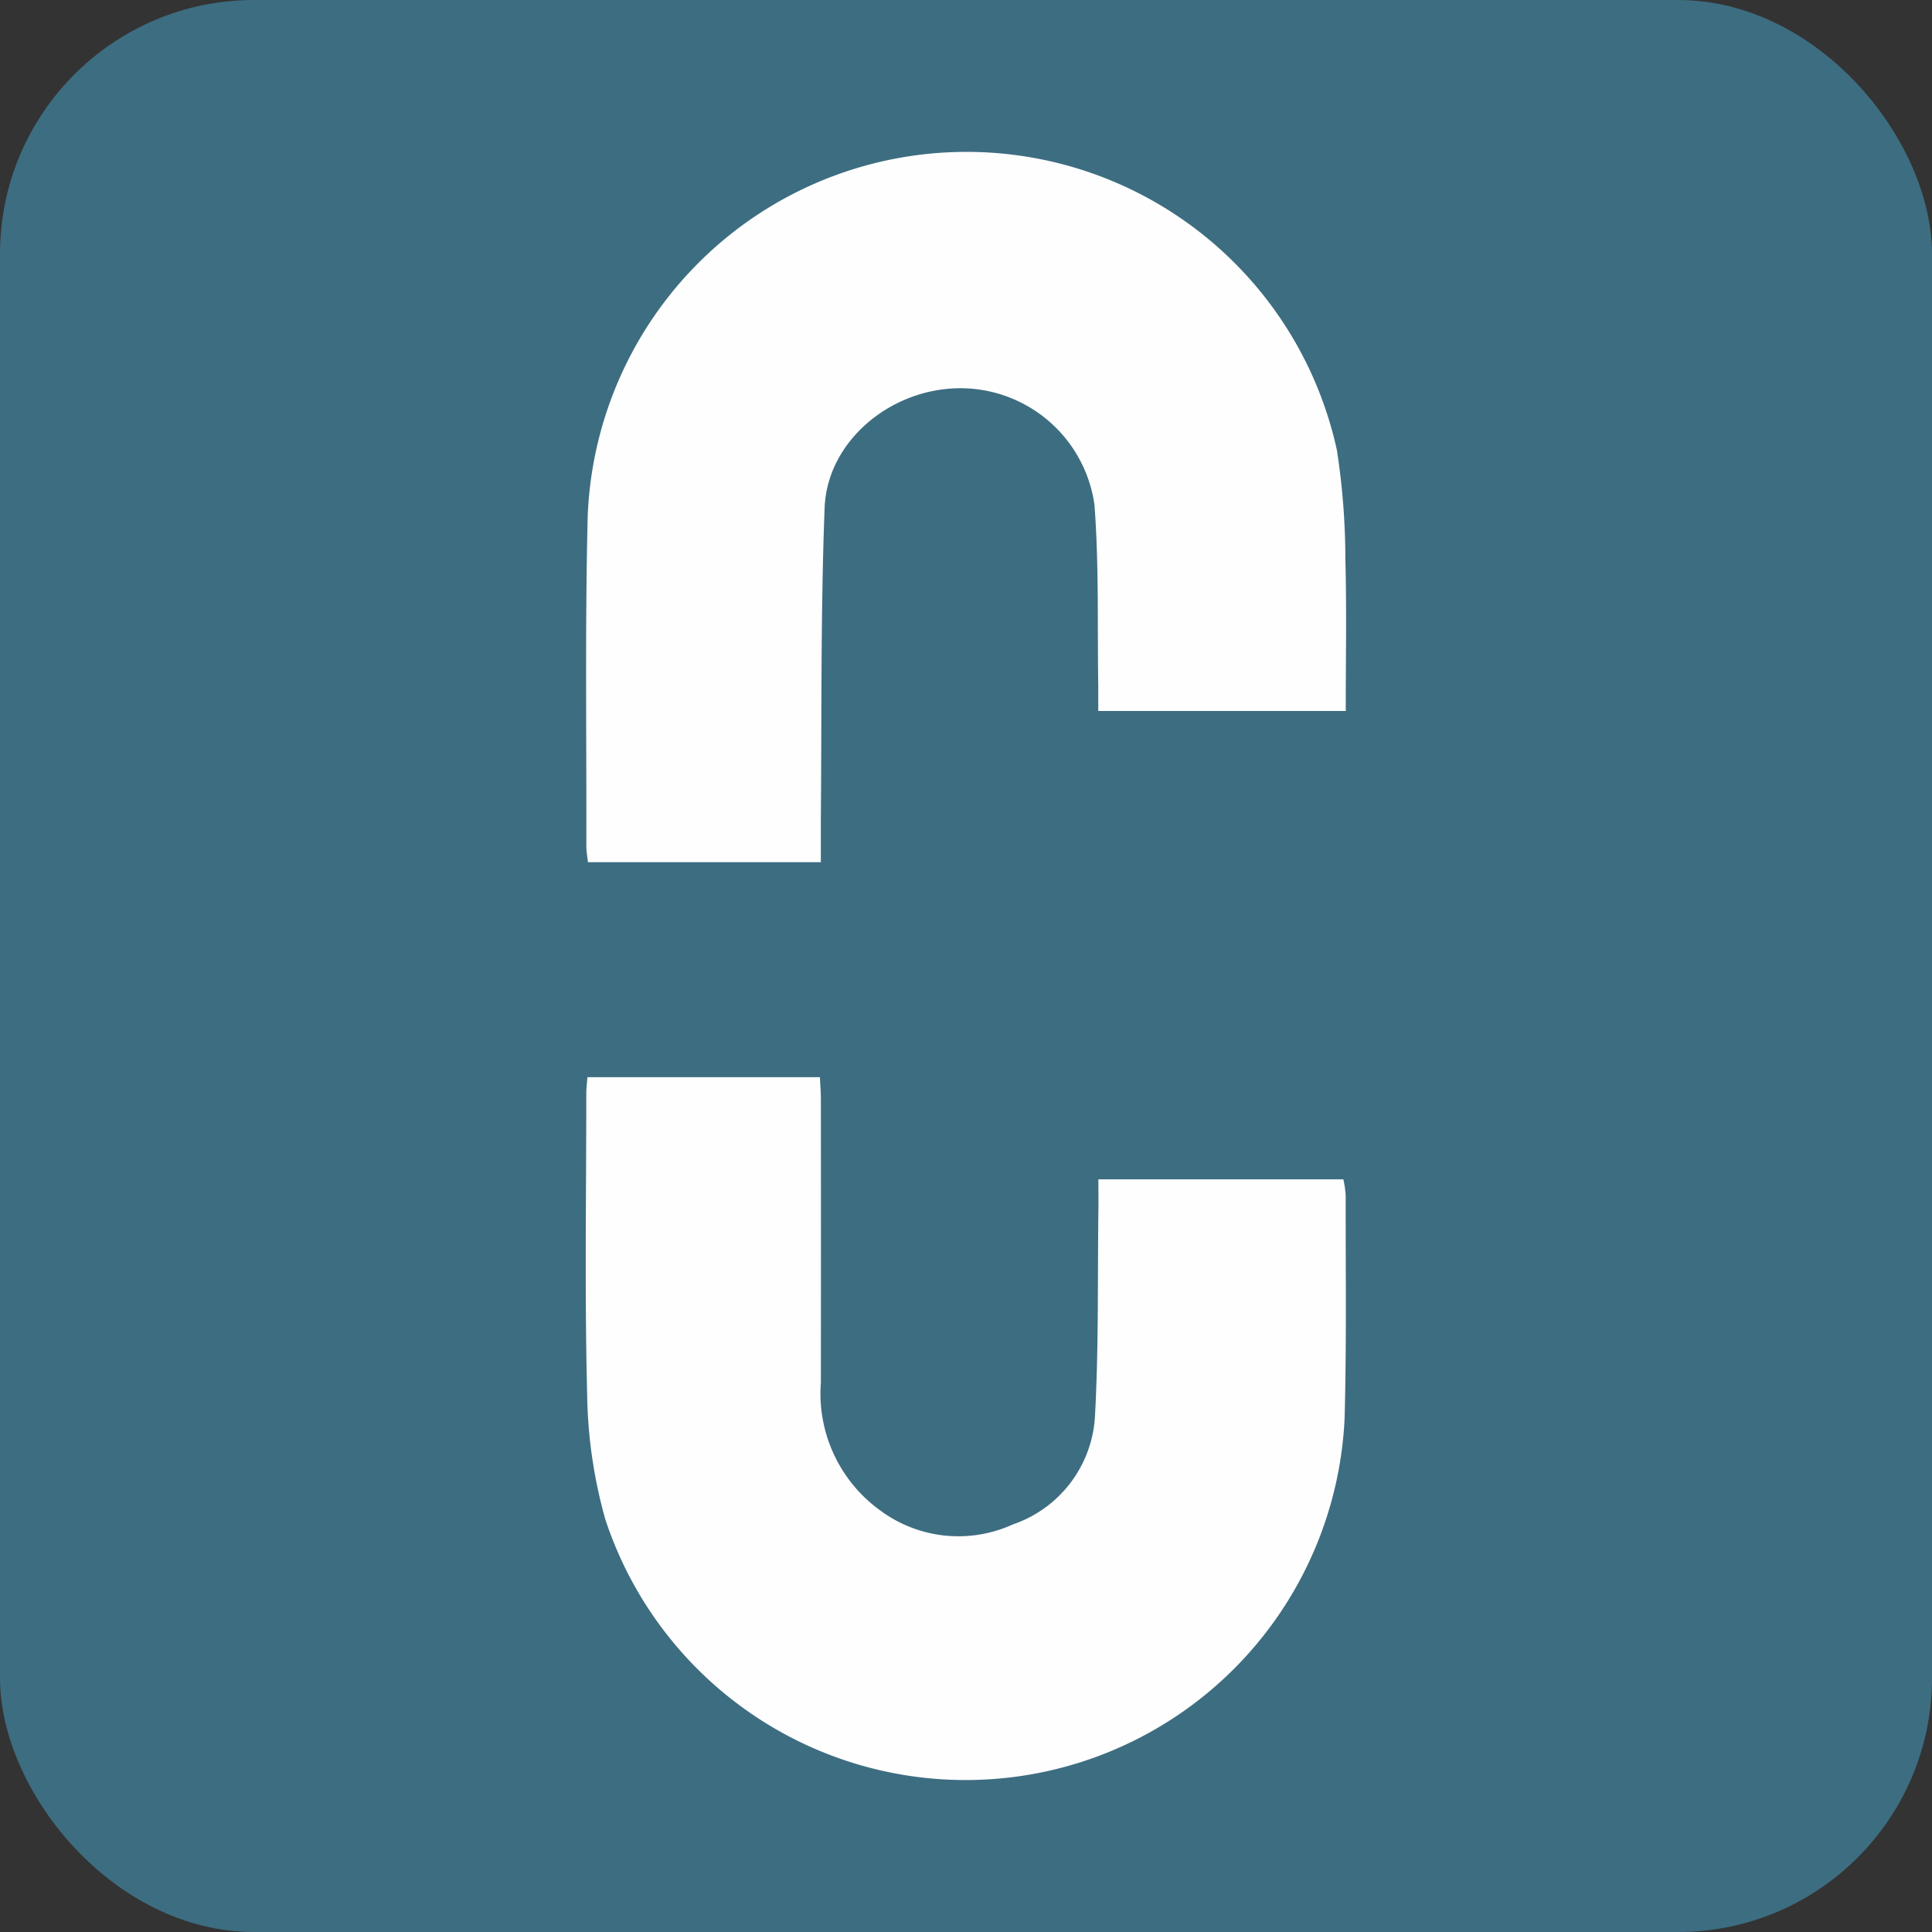
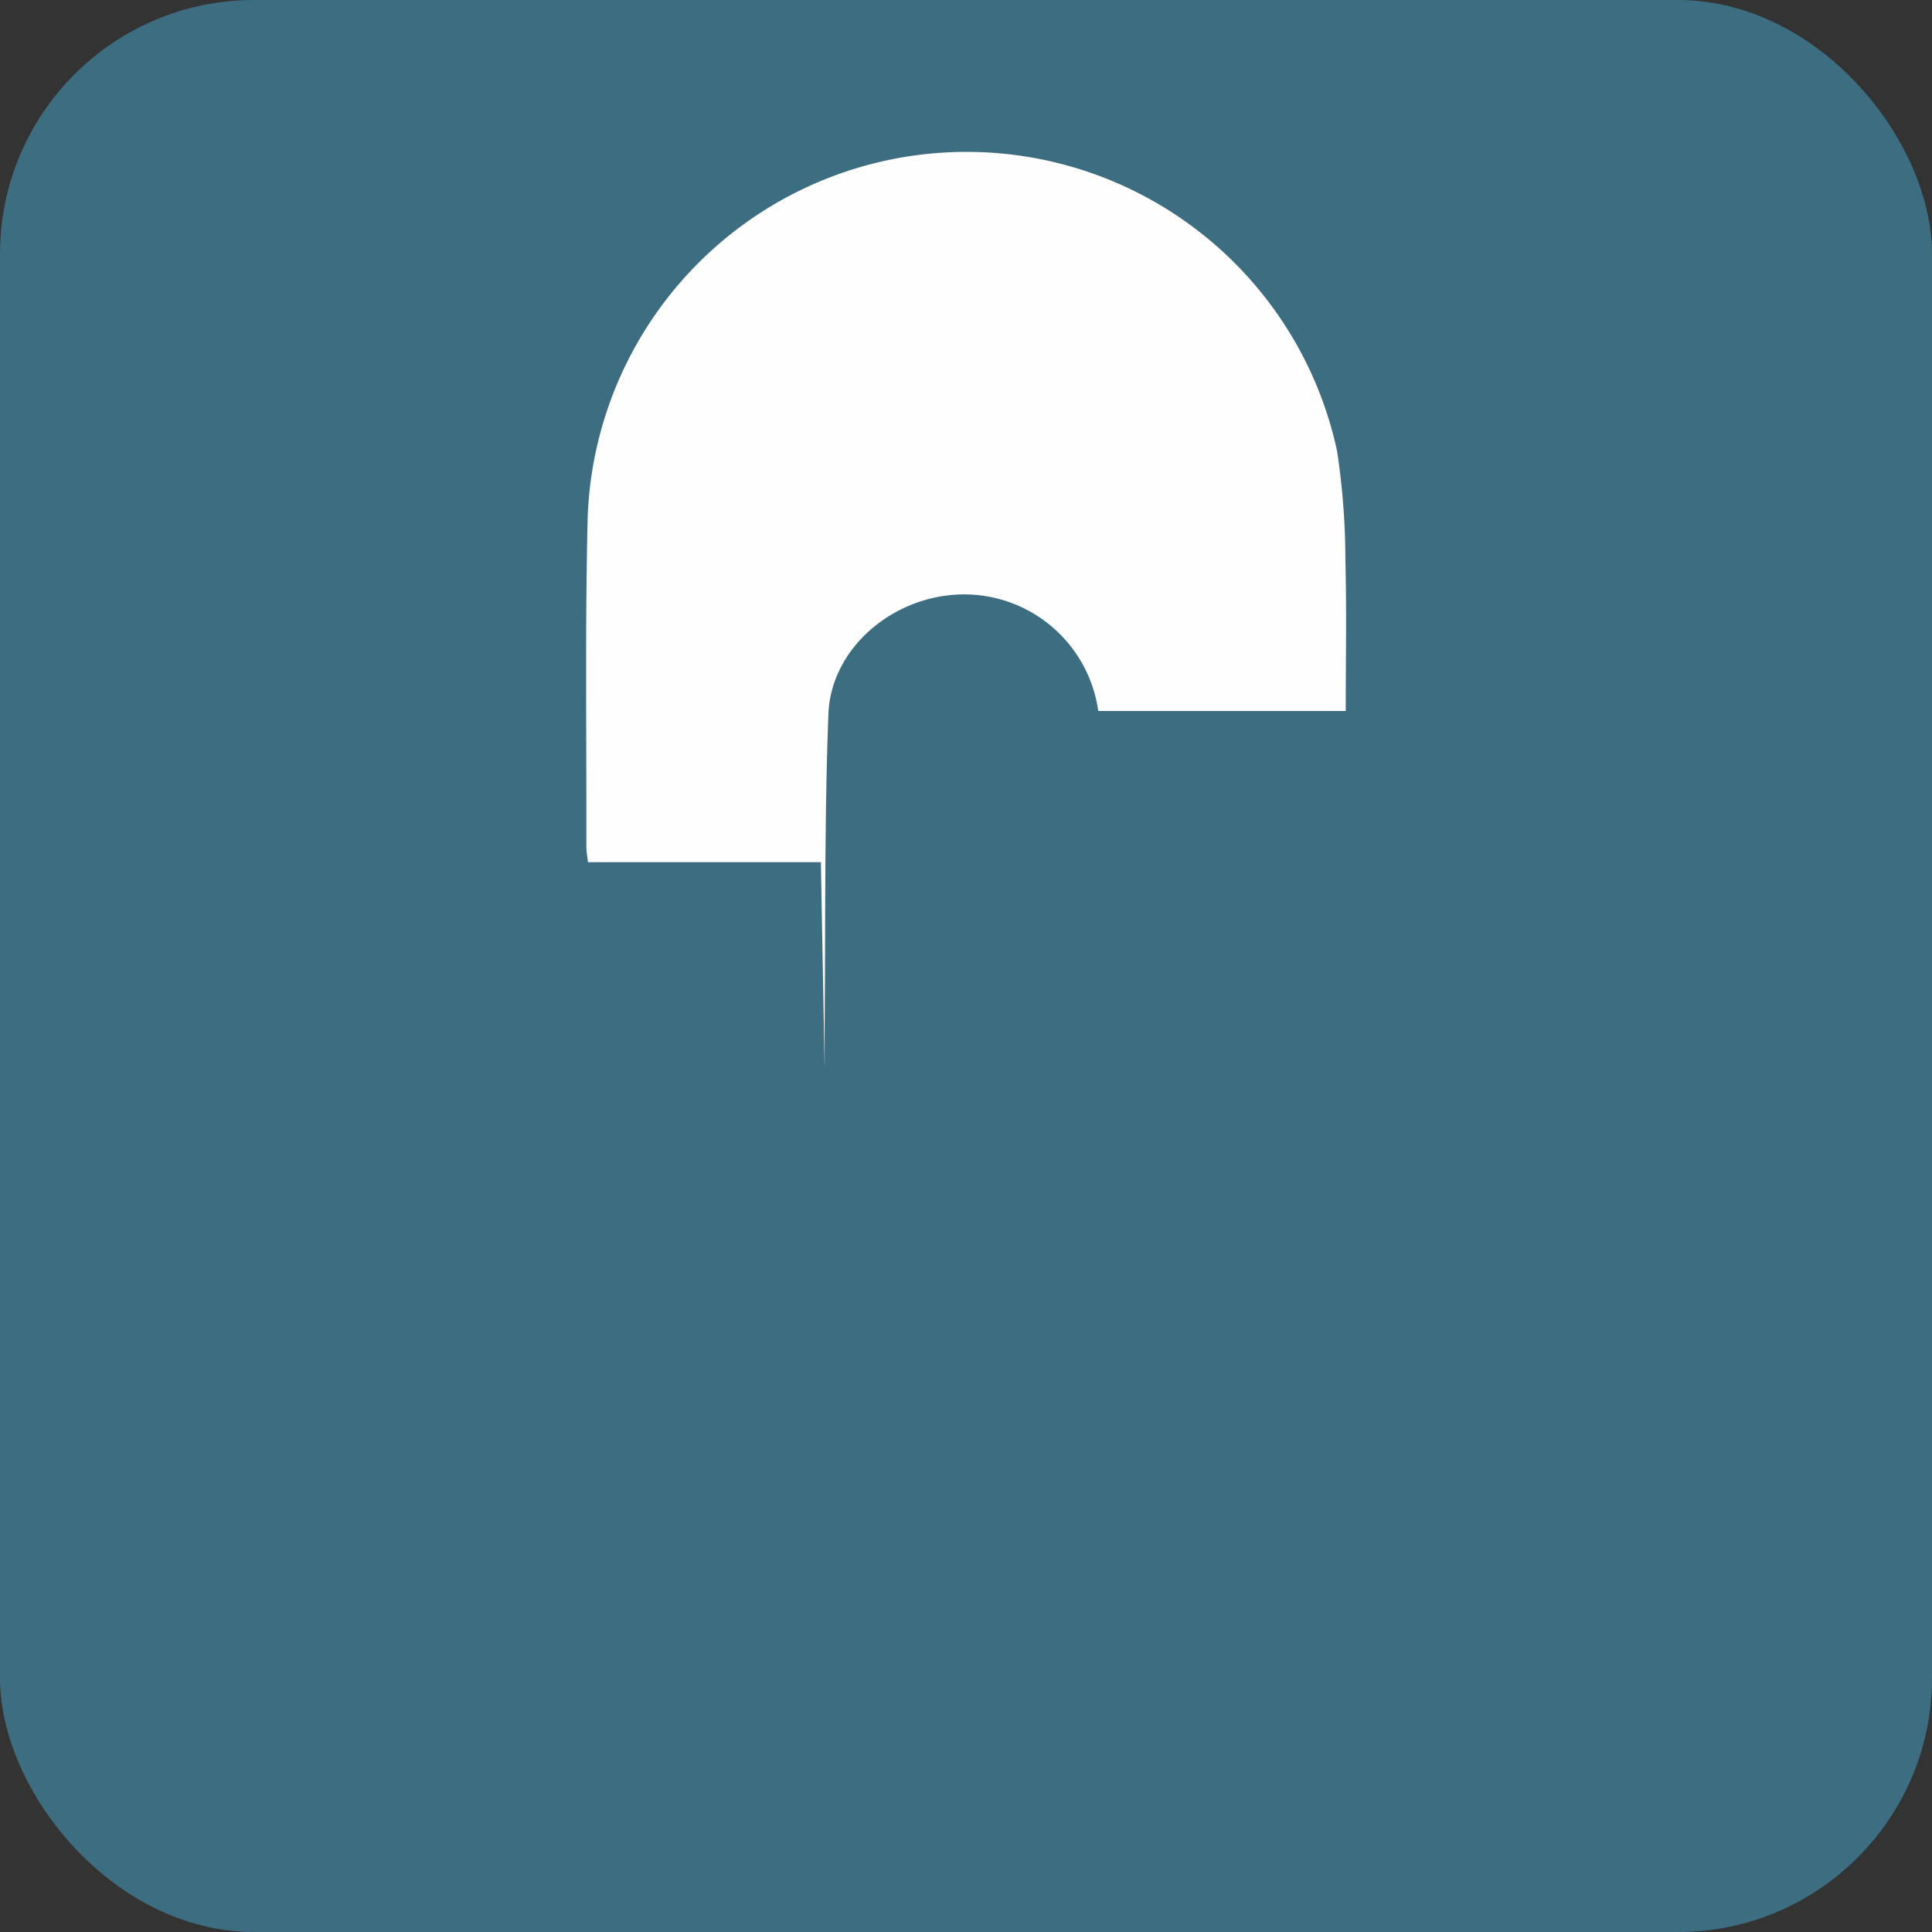
<svg xmlns="http://www.w3.org/2000/svg" width="82.53" height="82.53" viewBox="0 0 82.53 82.53">
  <rect x="0" y="0" width="82.53" height="82.53" fill="#333333" stroke="none" />
  <rect width="82.53" height="82.53" rx="10.85" fill="#3d6d81" />
  <g transform="translate(25.023 6.485)">
-     <path d="M83.607,117.843H94.073a4.638,4.638,0,0,1,.1.689c-.008,3.187.041,6.378-.049,9.566a16.206,16.206,0,0,1-31.576,4.278,20.7,20.7,0,0,1-.779-5.405c-.109-4.27-.036-8.544-.036-12.818,0-.207.028-.414.049-.673h9.931c.012.312.041.629.041.945q.006,6.046,0,12.1a6.154,6.154,0,0,0,2.551,5.474,5.606,5.606,0,0,0,5.653.584,5.191,5.191,0,0,0,3.5-4.542c.166-2.94.114-5.892.15-8.836.008-.418,0-.835,0-1.354Z" transform="translate(-61.711 -73.95)" fill="#fefefe" />
-     <path d="M71.775,46.339H61.825c-.028-.264-.069-.466-.069-.673.012-4.692-.057-9.383.057-14.075a16.194,16.194,0,0,1,32.006-2.847,30.759,30.759,0,0,1,.361,4.659c.057,2.133.016,4.266.016,6.476H83.624c0-.357,0-.706,0-1.058-.041-2.583.032-5.174-.162-7.749a5.786,5.786,0,0,0-5.827-4.979c-2.924.049-5.588,2.283-5.7,5.1-.17,4.444-.122,8.892-.162,13.341,0,.568,0,1.135,0,1.792Z" transform="translate(-61.732 -15.993)" fill="#fefefe" />
+     <path d="M71.775,46.339H61.825c-.028-.264-.069-.466-.069-.673.012-4.692-.057-9.383.057-14.075a16.194,16.194,0,0,1,32.006-2.847,30.759,30.759,0,0,1,.361,4.659c.057,2.133.016,4.266.016,6.476H83.624a5.786,5.786,0,0,0-5.827-4.979c-2.924.049-5.588,2.283-5.7,5.1-.17,4.444-.122,8.892-.162,13.341,0,.568,0,1.135,0,1.792Z" transform="translate(-61.732 -15.993)" fill="#fefefe" />
  </g>
</svg>